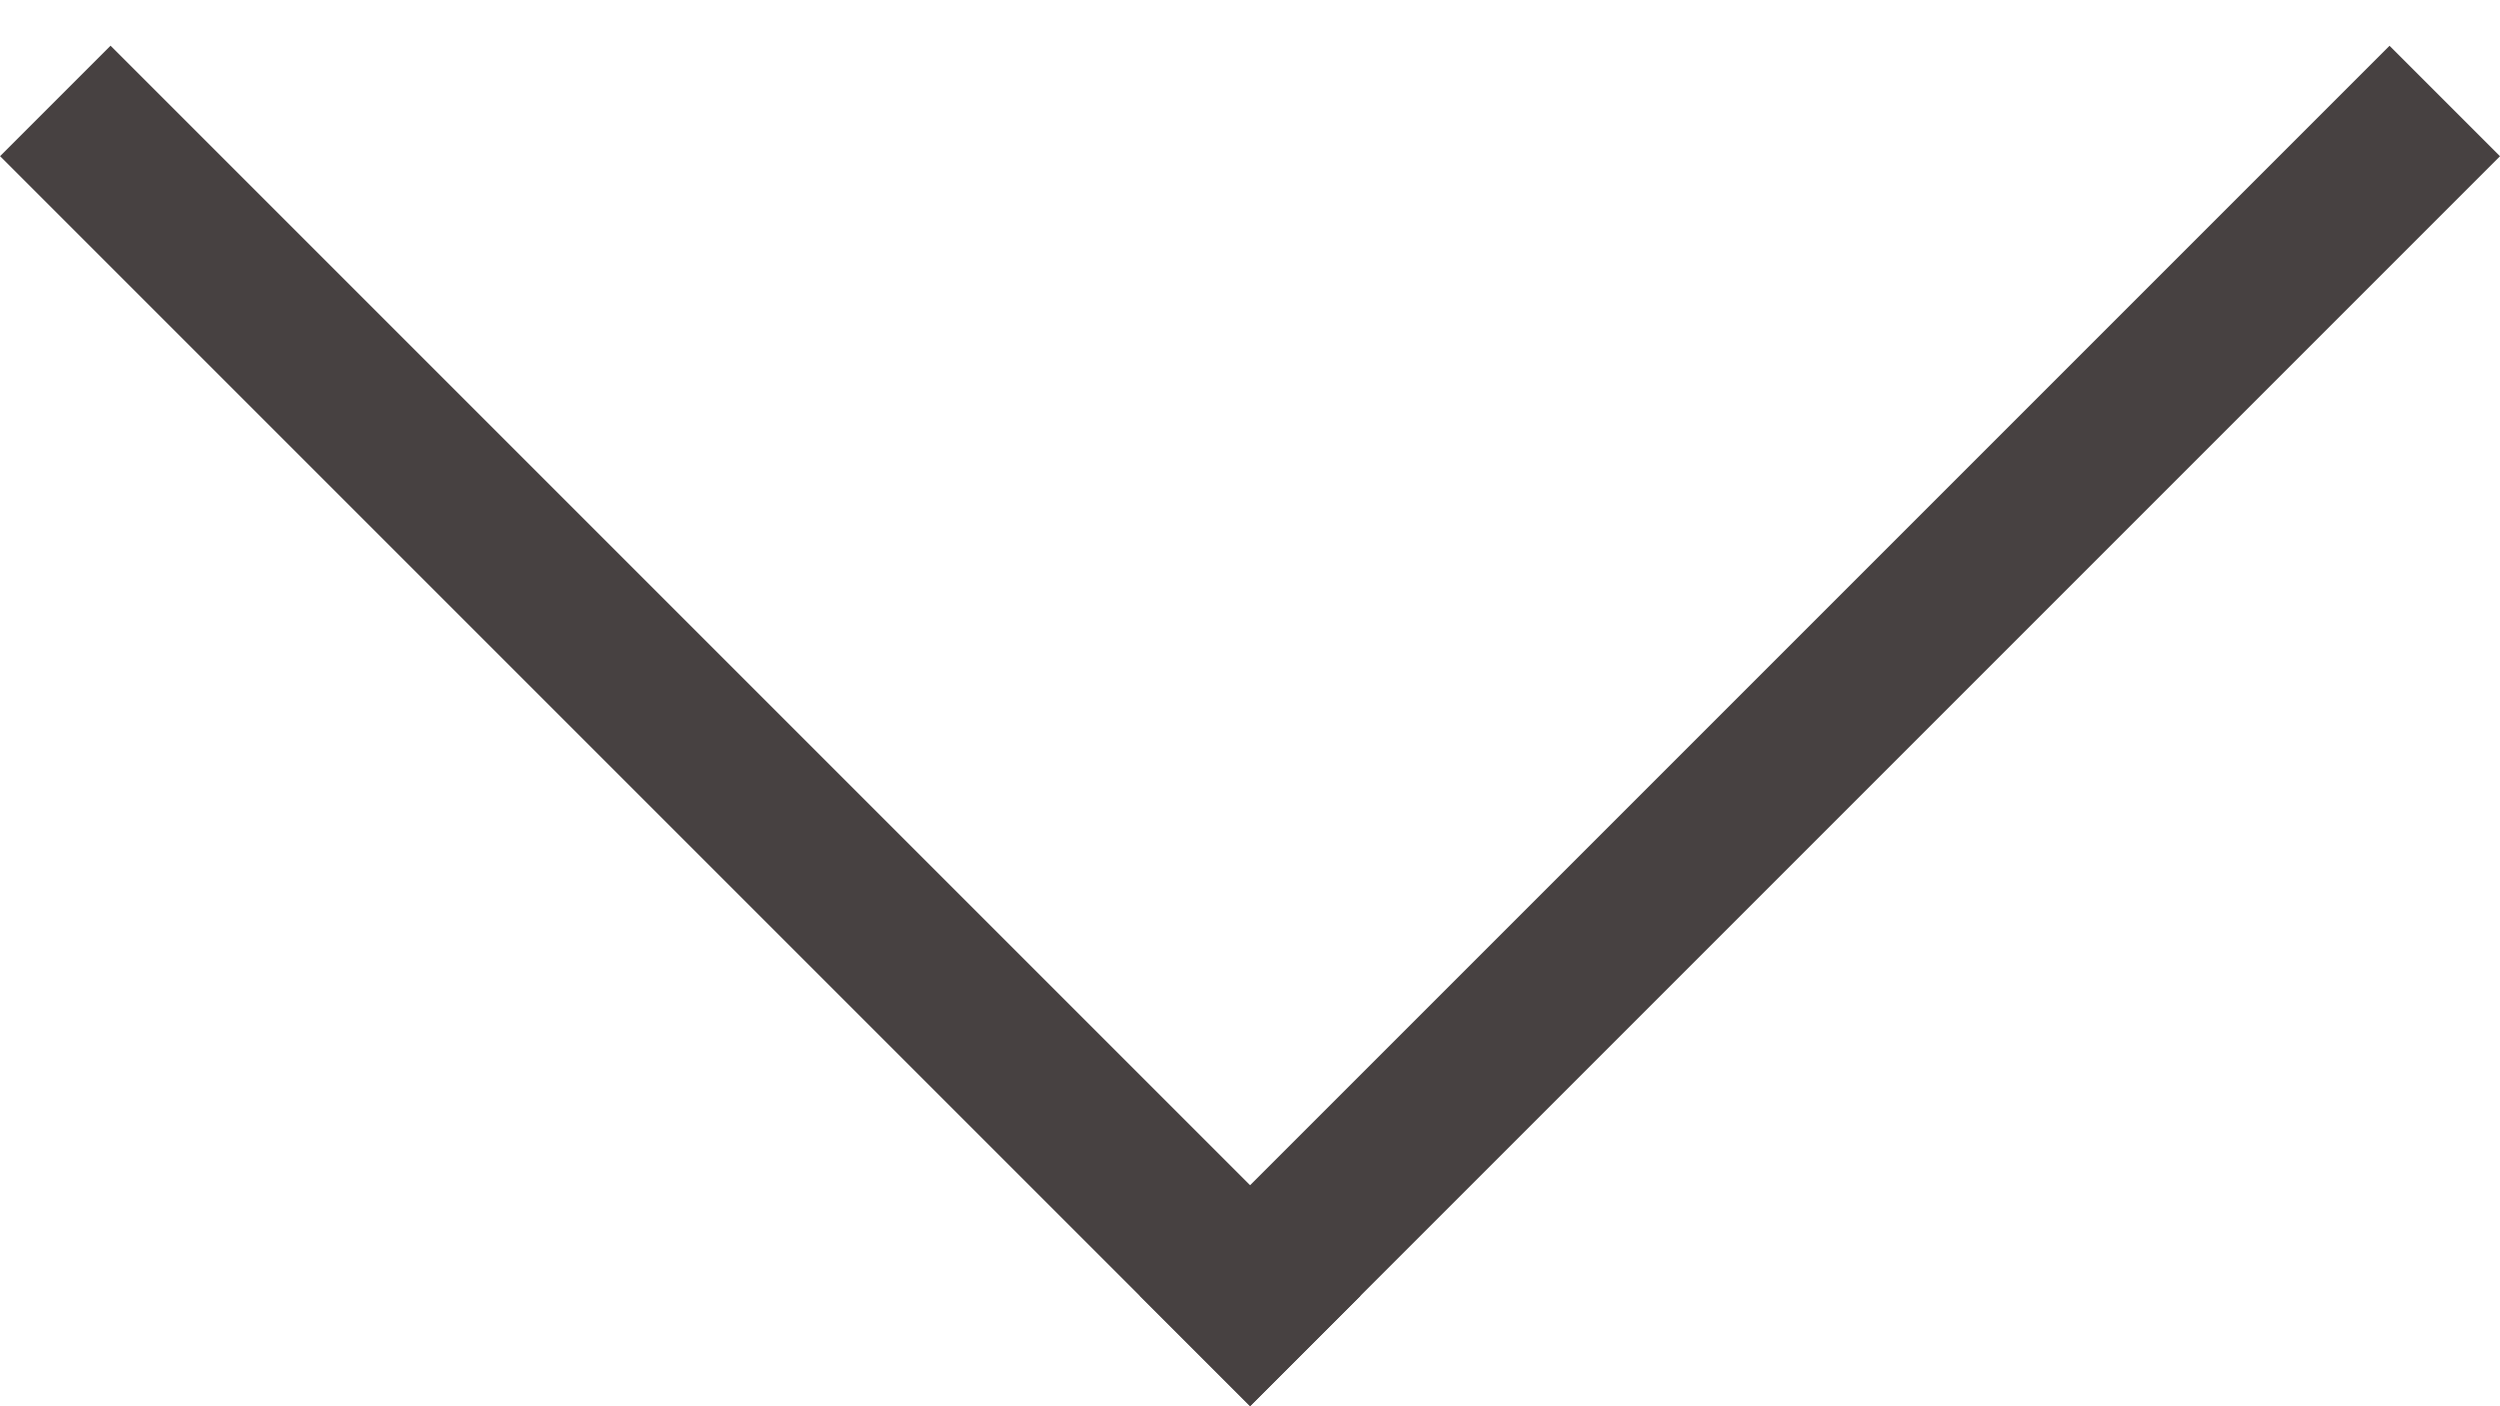
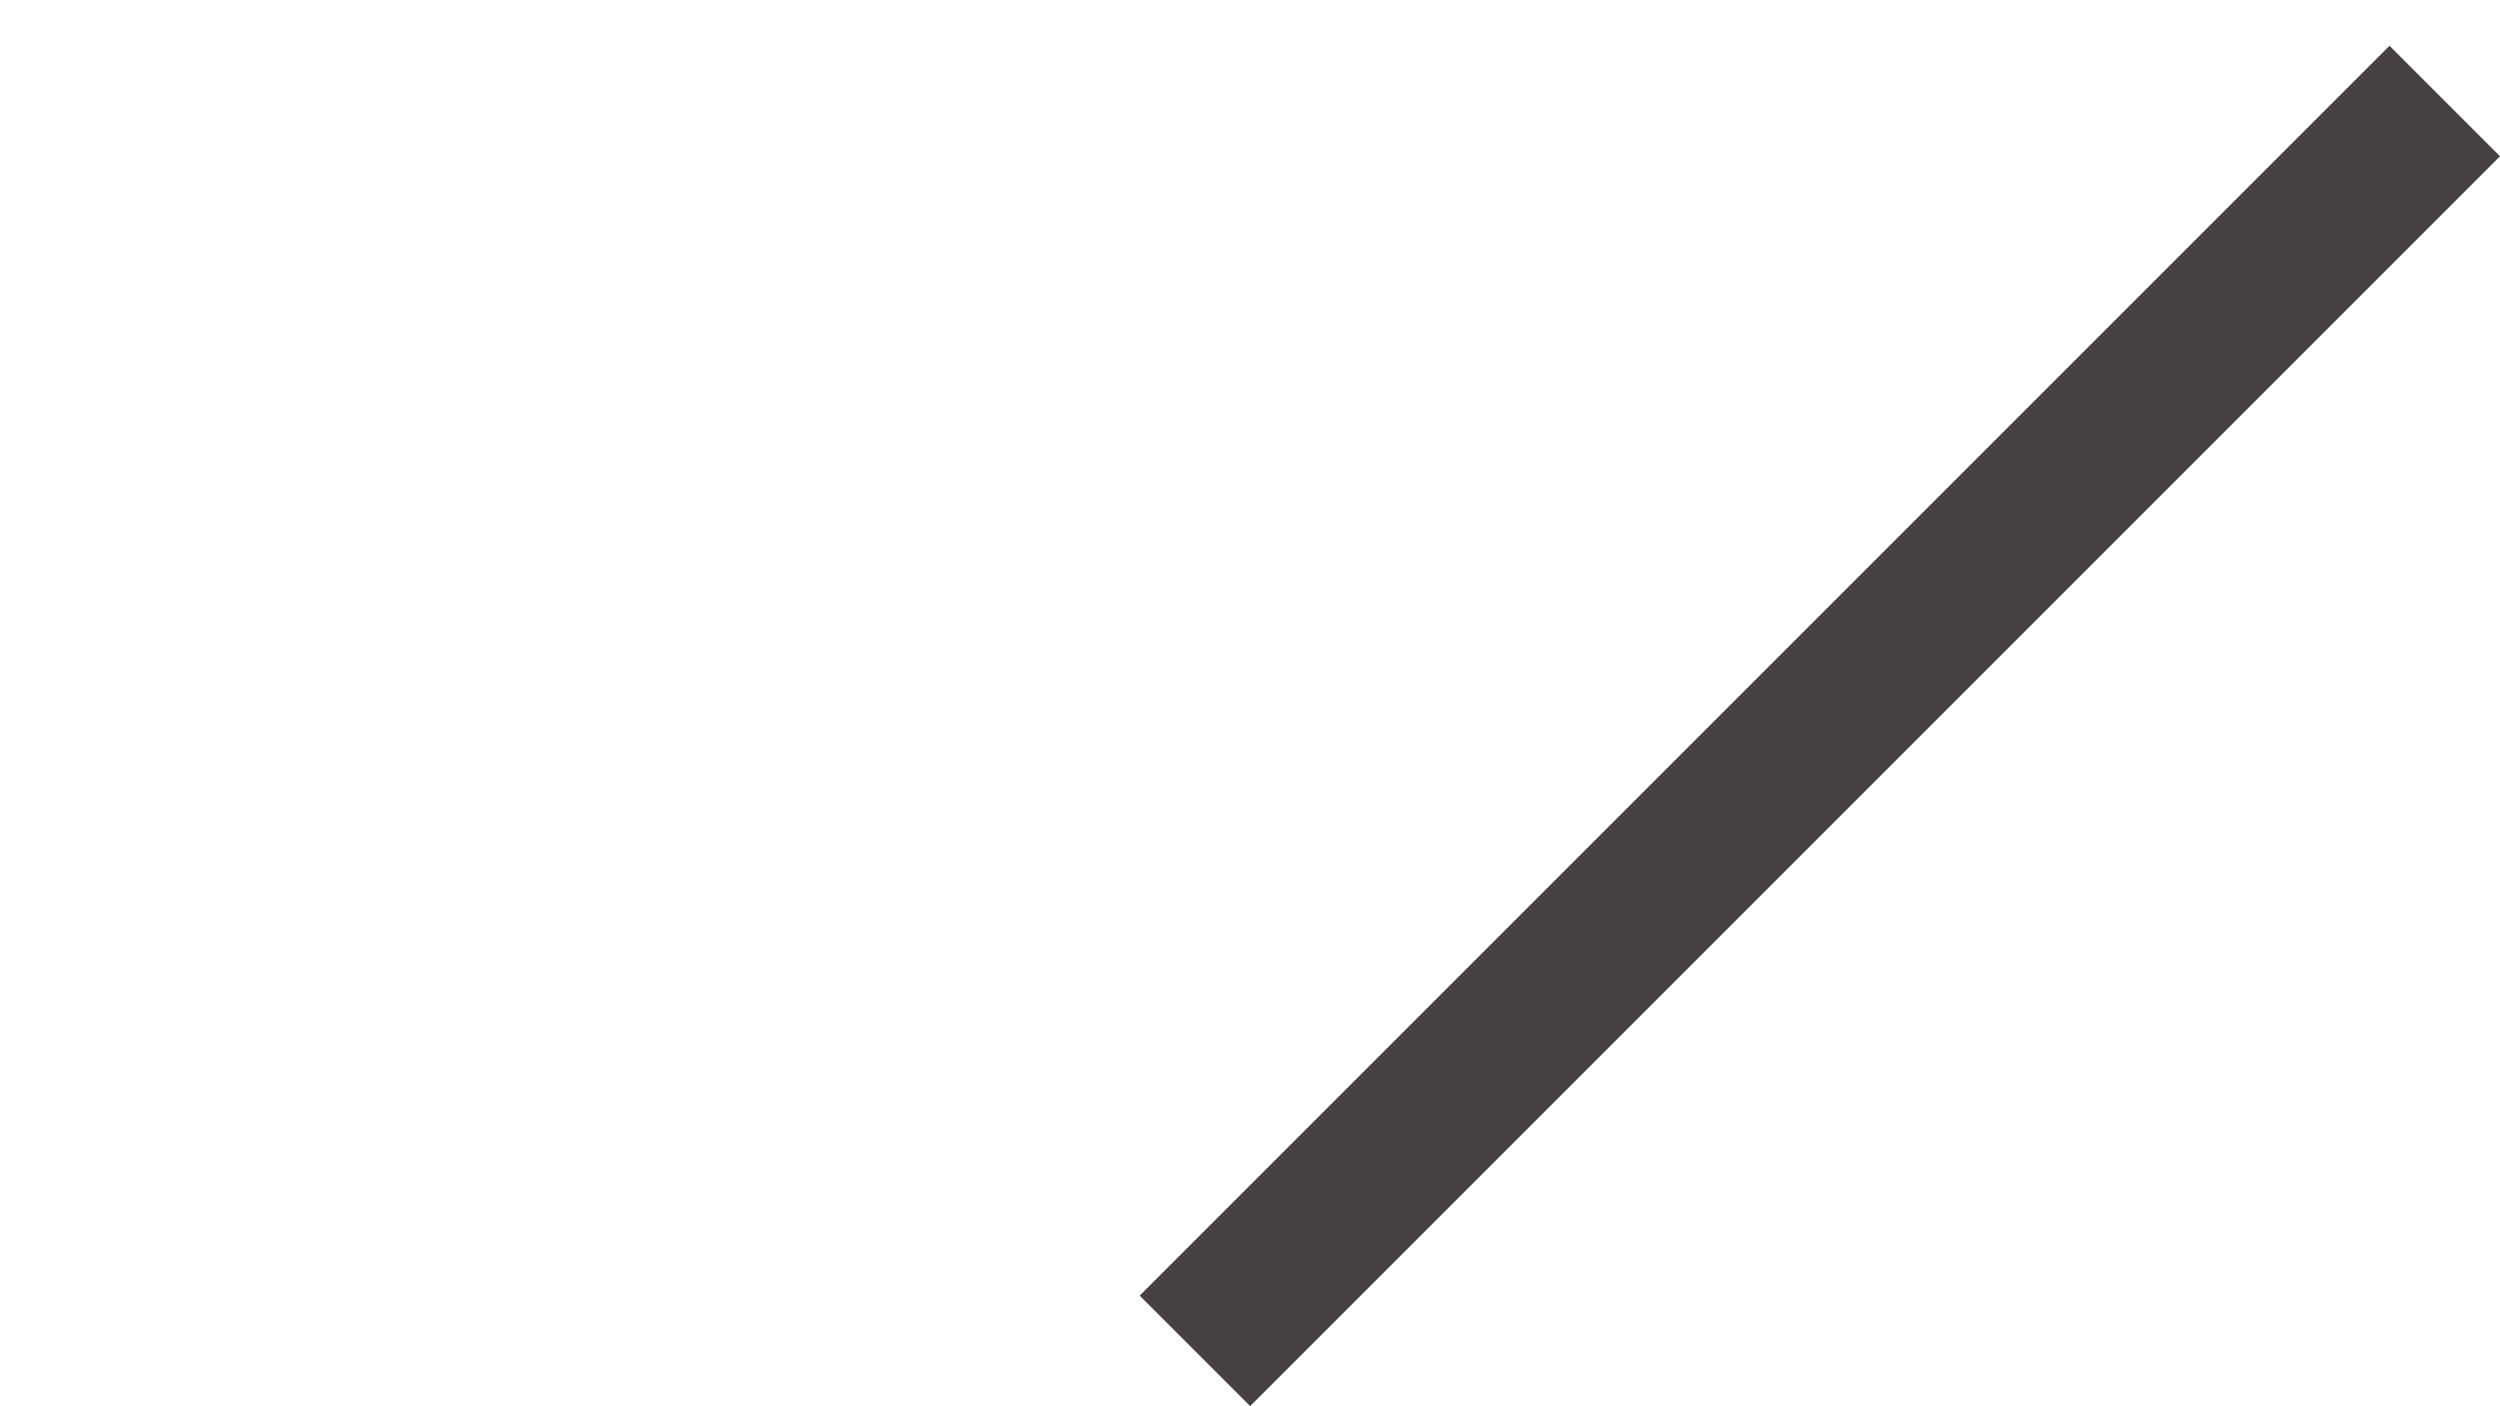
<svg xmlns="http://www.w3.org/2000/svg" width="16" height="9" viewBox="0 0 16 9" fill="none">
  <line y1="-0.5" x2="11.314" y2="-0.5" transform="matrix(-0.707 0.707 0.707 0.707 16 1)" stroke="#474141" />
-   <line x1="0.354" y1="0.646" x2="8.354" y2="8.646" stroke="#474141" />
</svg>